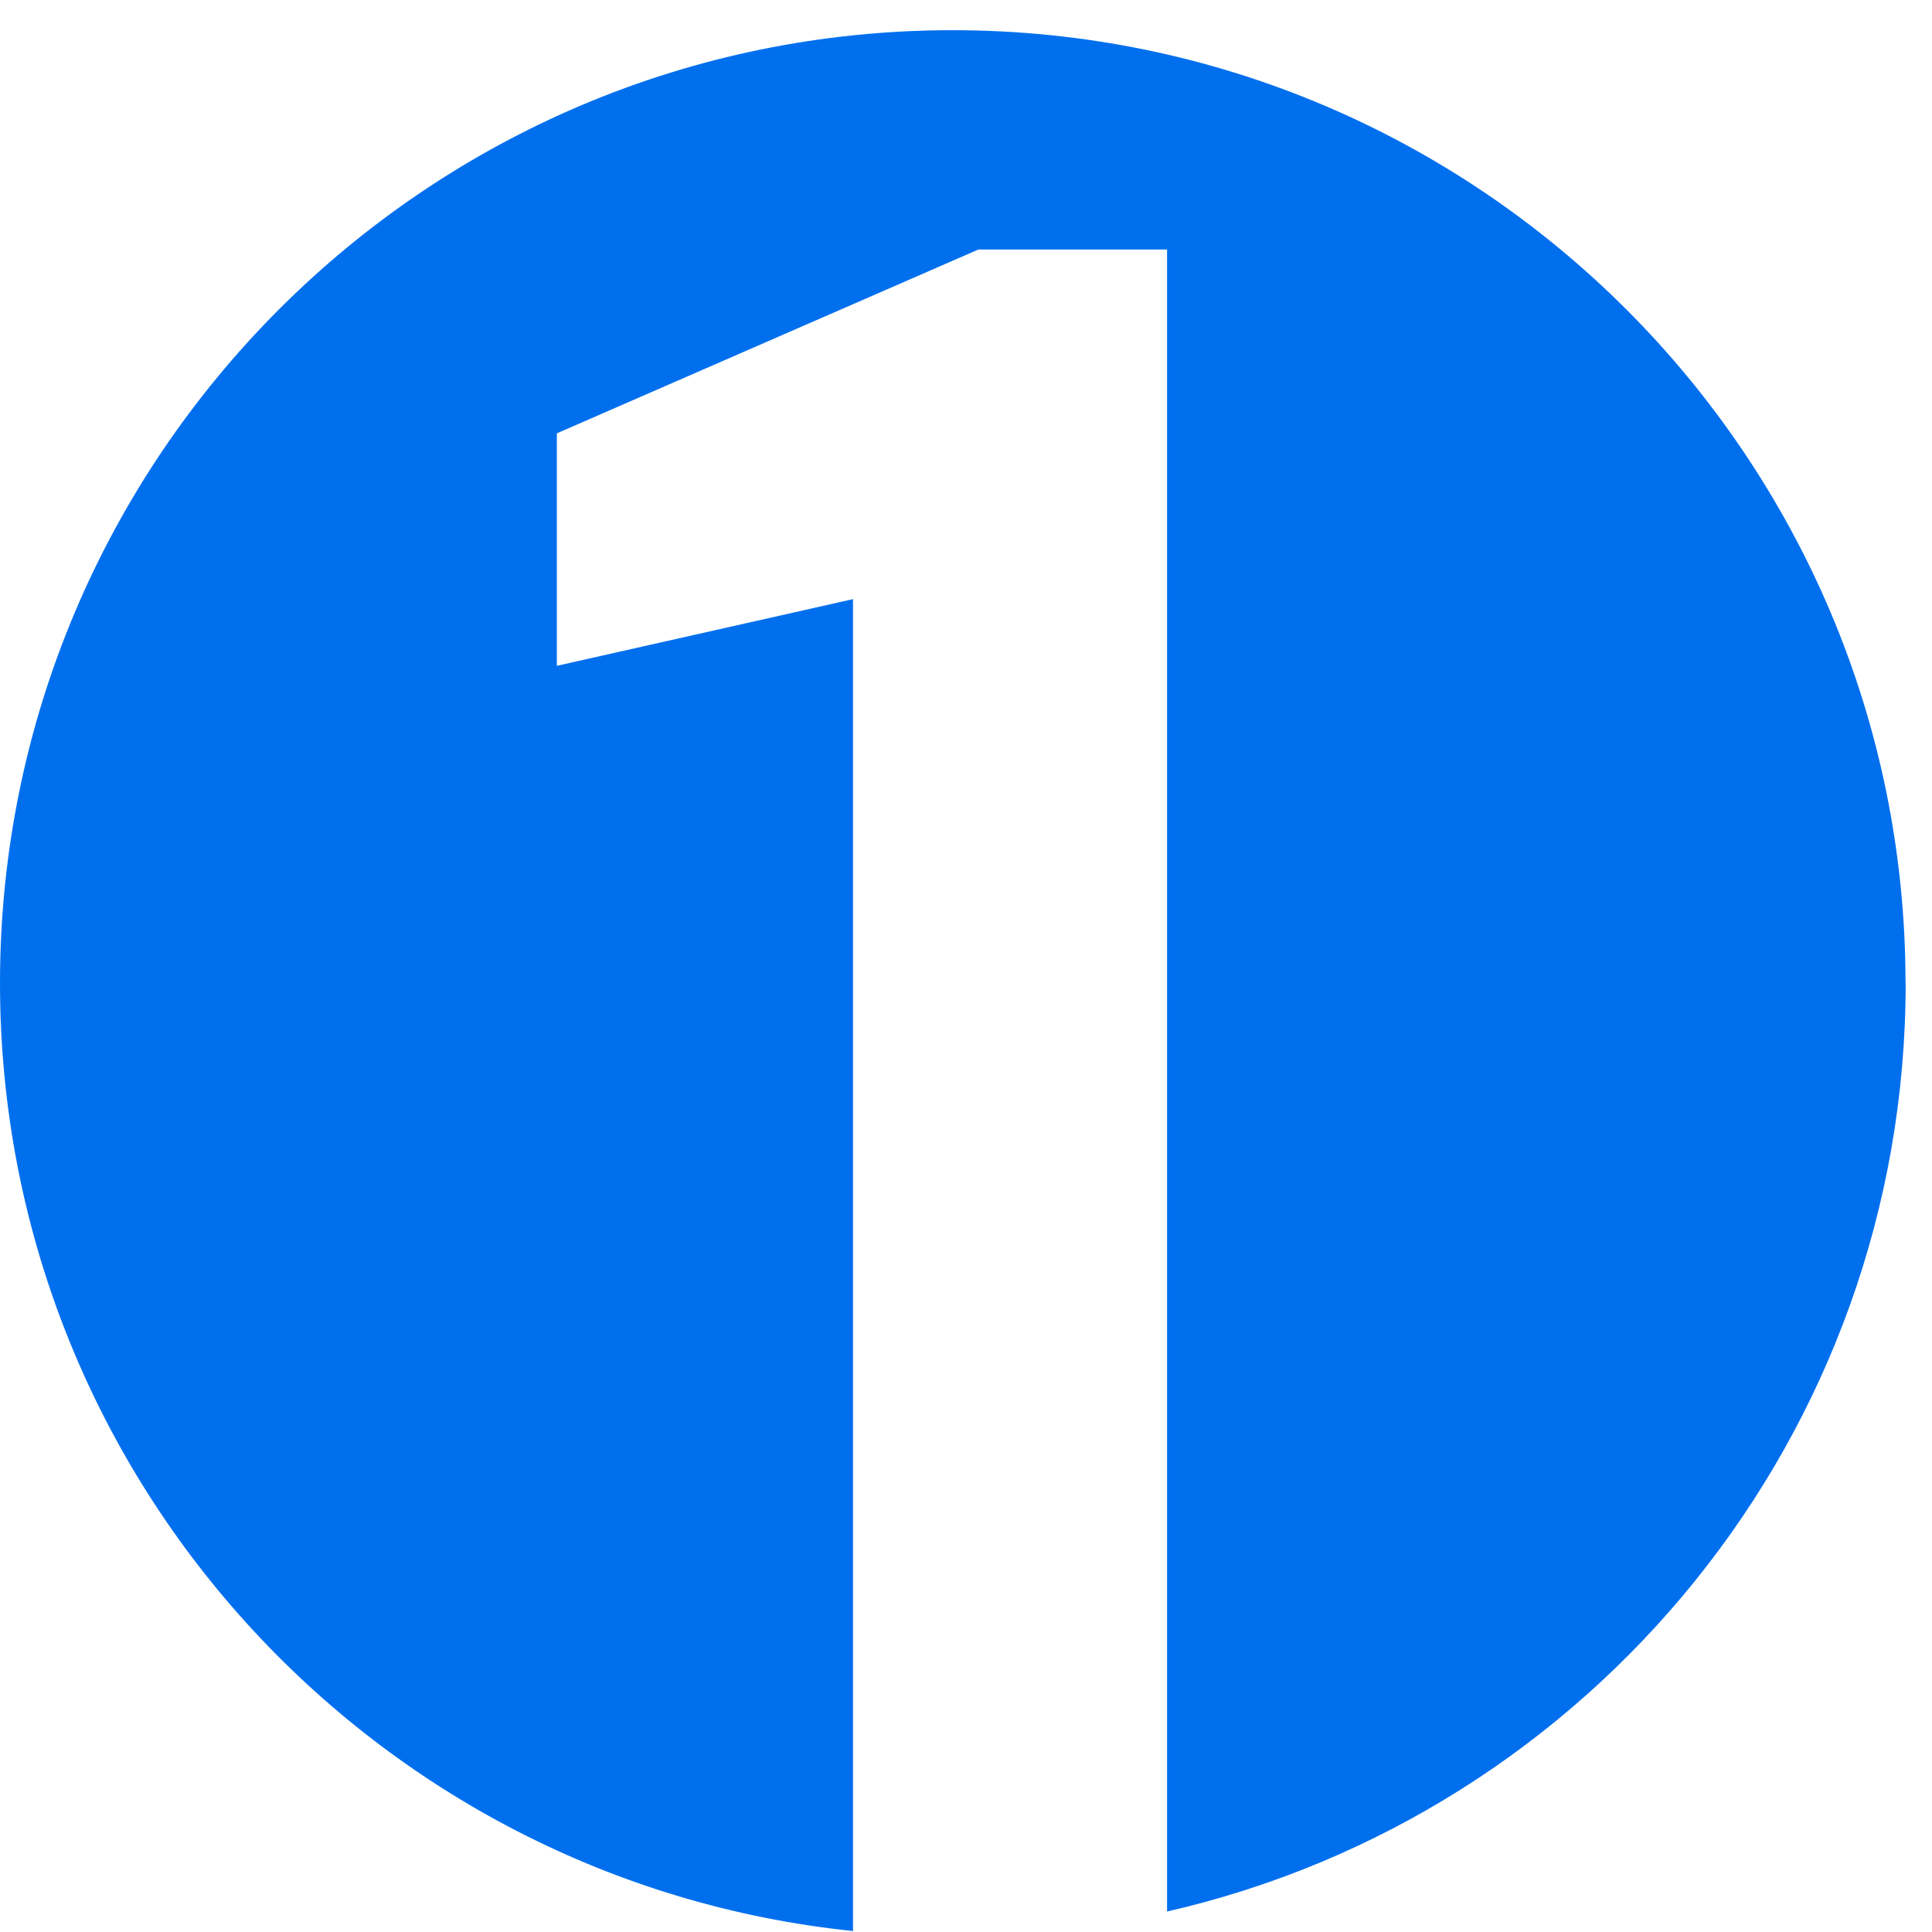
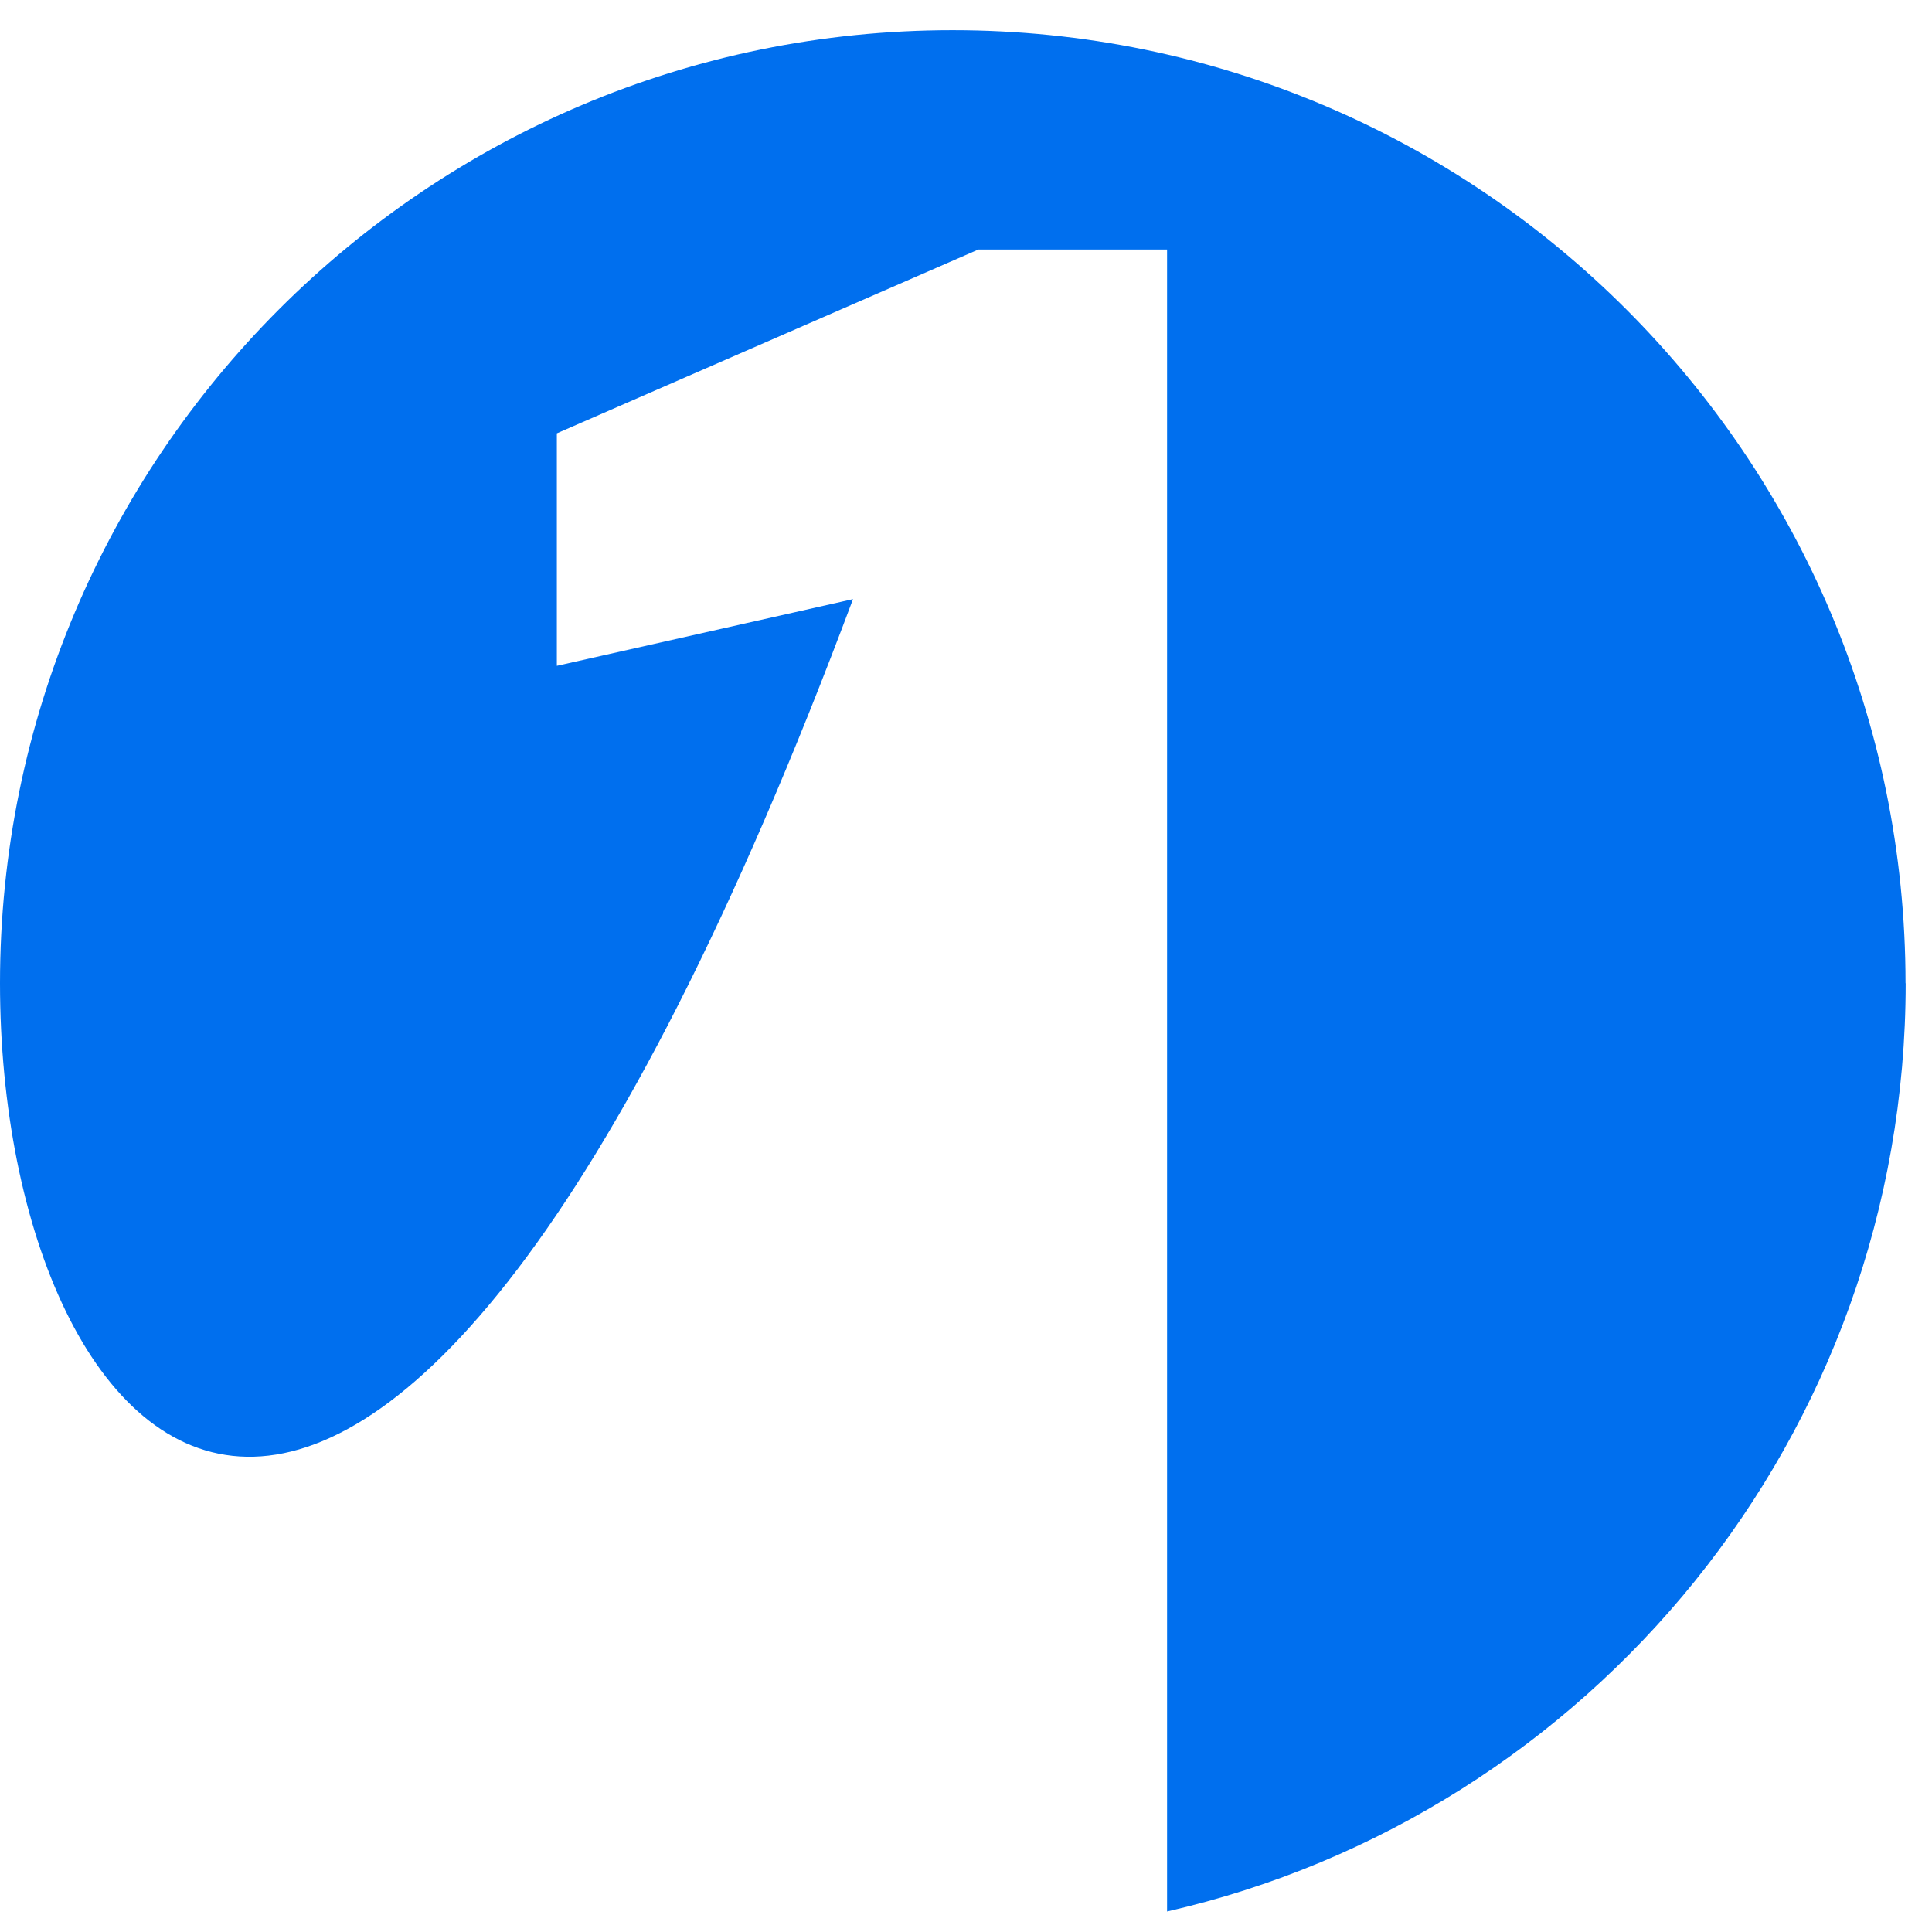
<svg xmlns="http://www.w3.org/2000/svg" width="54" height="54" viewBox="0 0 54 54" fill="none">
-   <path d="M53.264 27.482C53.264 40.123 44.458 50.723 32.62 53.427V6.974H27.346L15.564 12.112V18.61L23.842 16.746V53.973C10.436 52.586 -0 41.249 -0 27.482C-0 12.776 11.917 0.844 26.623 0.844C41.329 0.844 53.26 12.776 53.26 27.482H53.264Z" fill="#006FEE" />
+   <path d="M53.264 27.482C53.264 40.123 44.458 50.723 32.62 53.427V6.974H27.346L15.564 12.112V18.61L23.842 16.746C10.436 52.586 -0 41.249 -0 27.482C-0 12.776 11.917 0.844 26.623 0.844C41.329 0.844 53.26 12.776 53.26 27.482H53.264Z" fill="#006FEE" />
</svg>